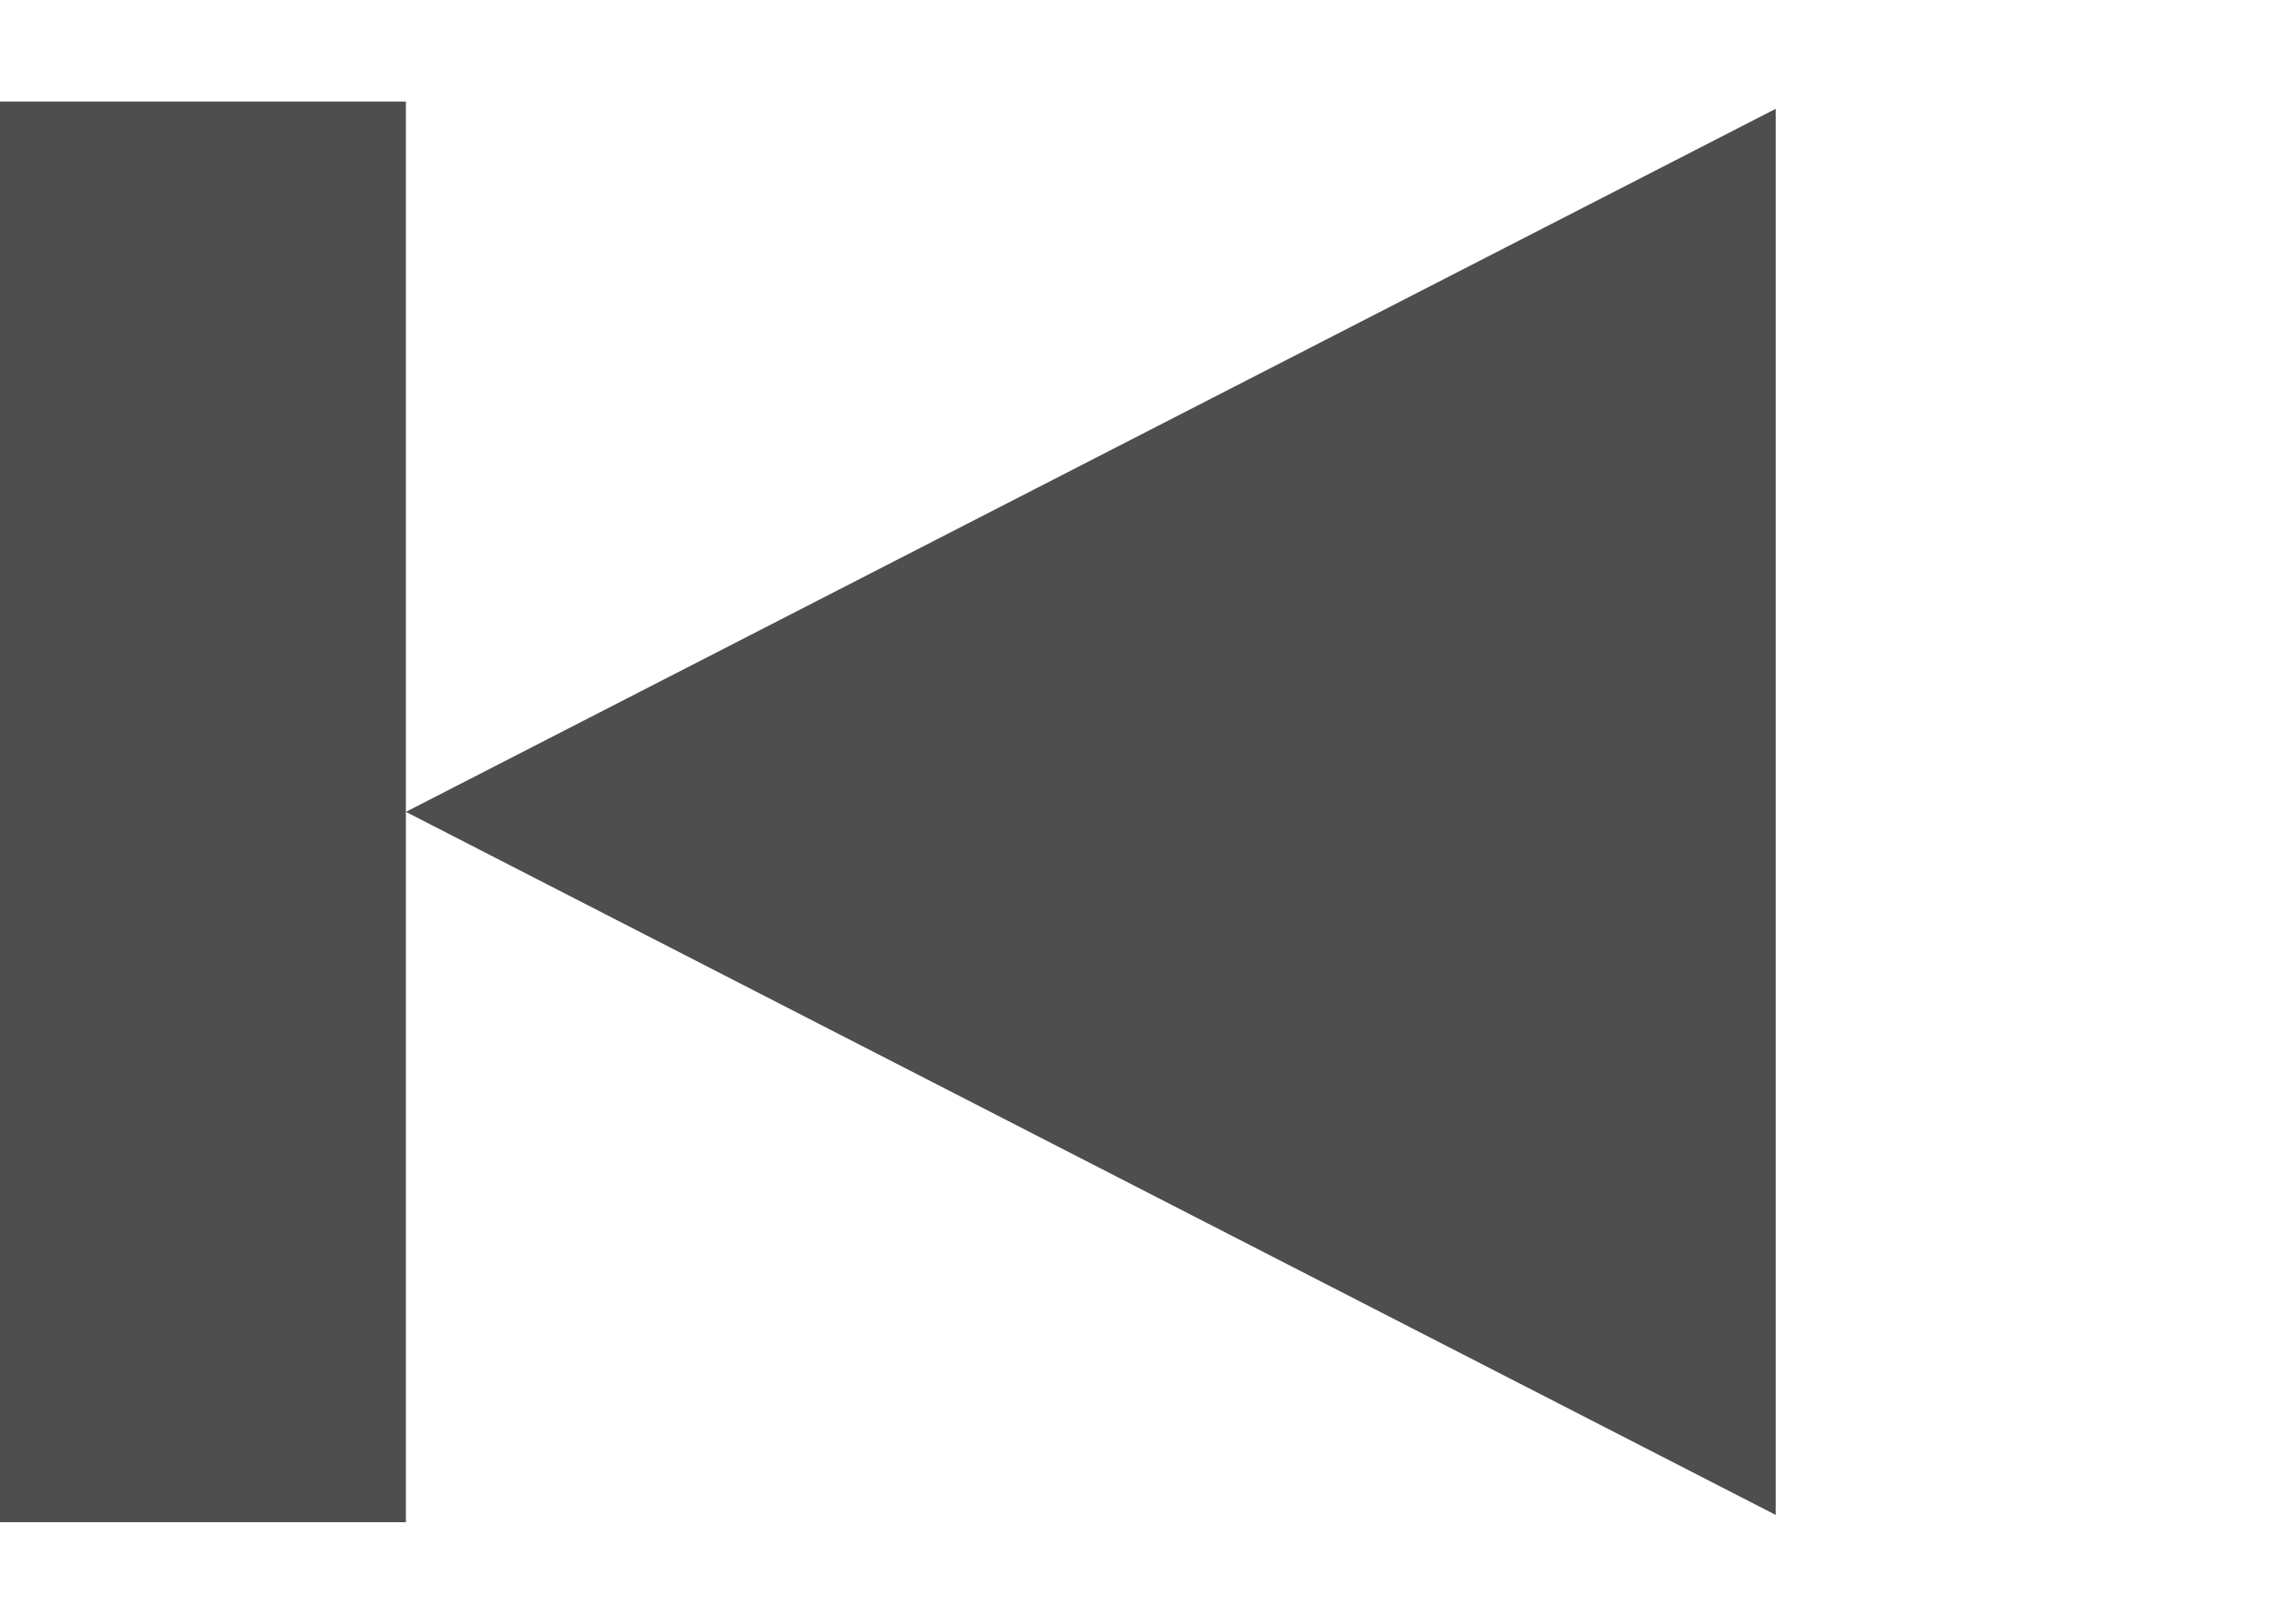
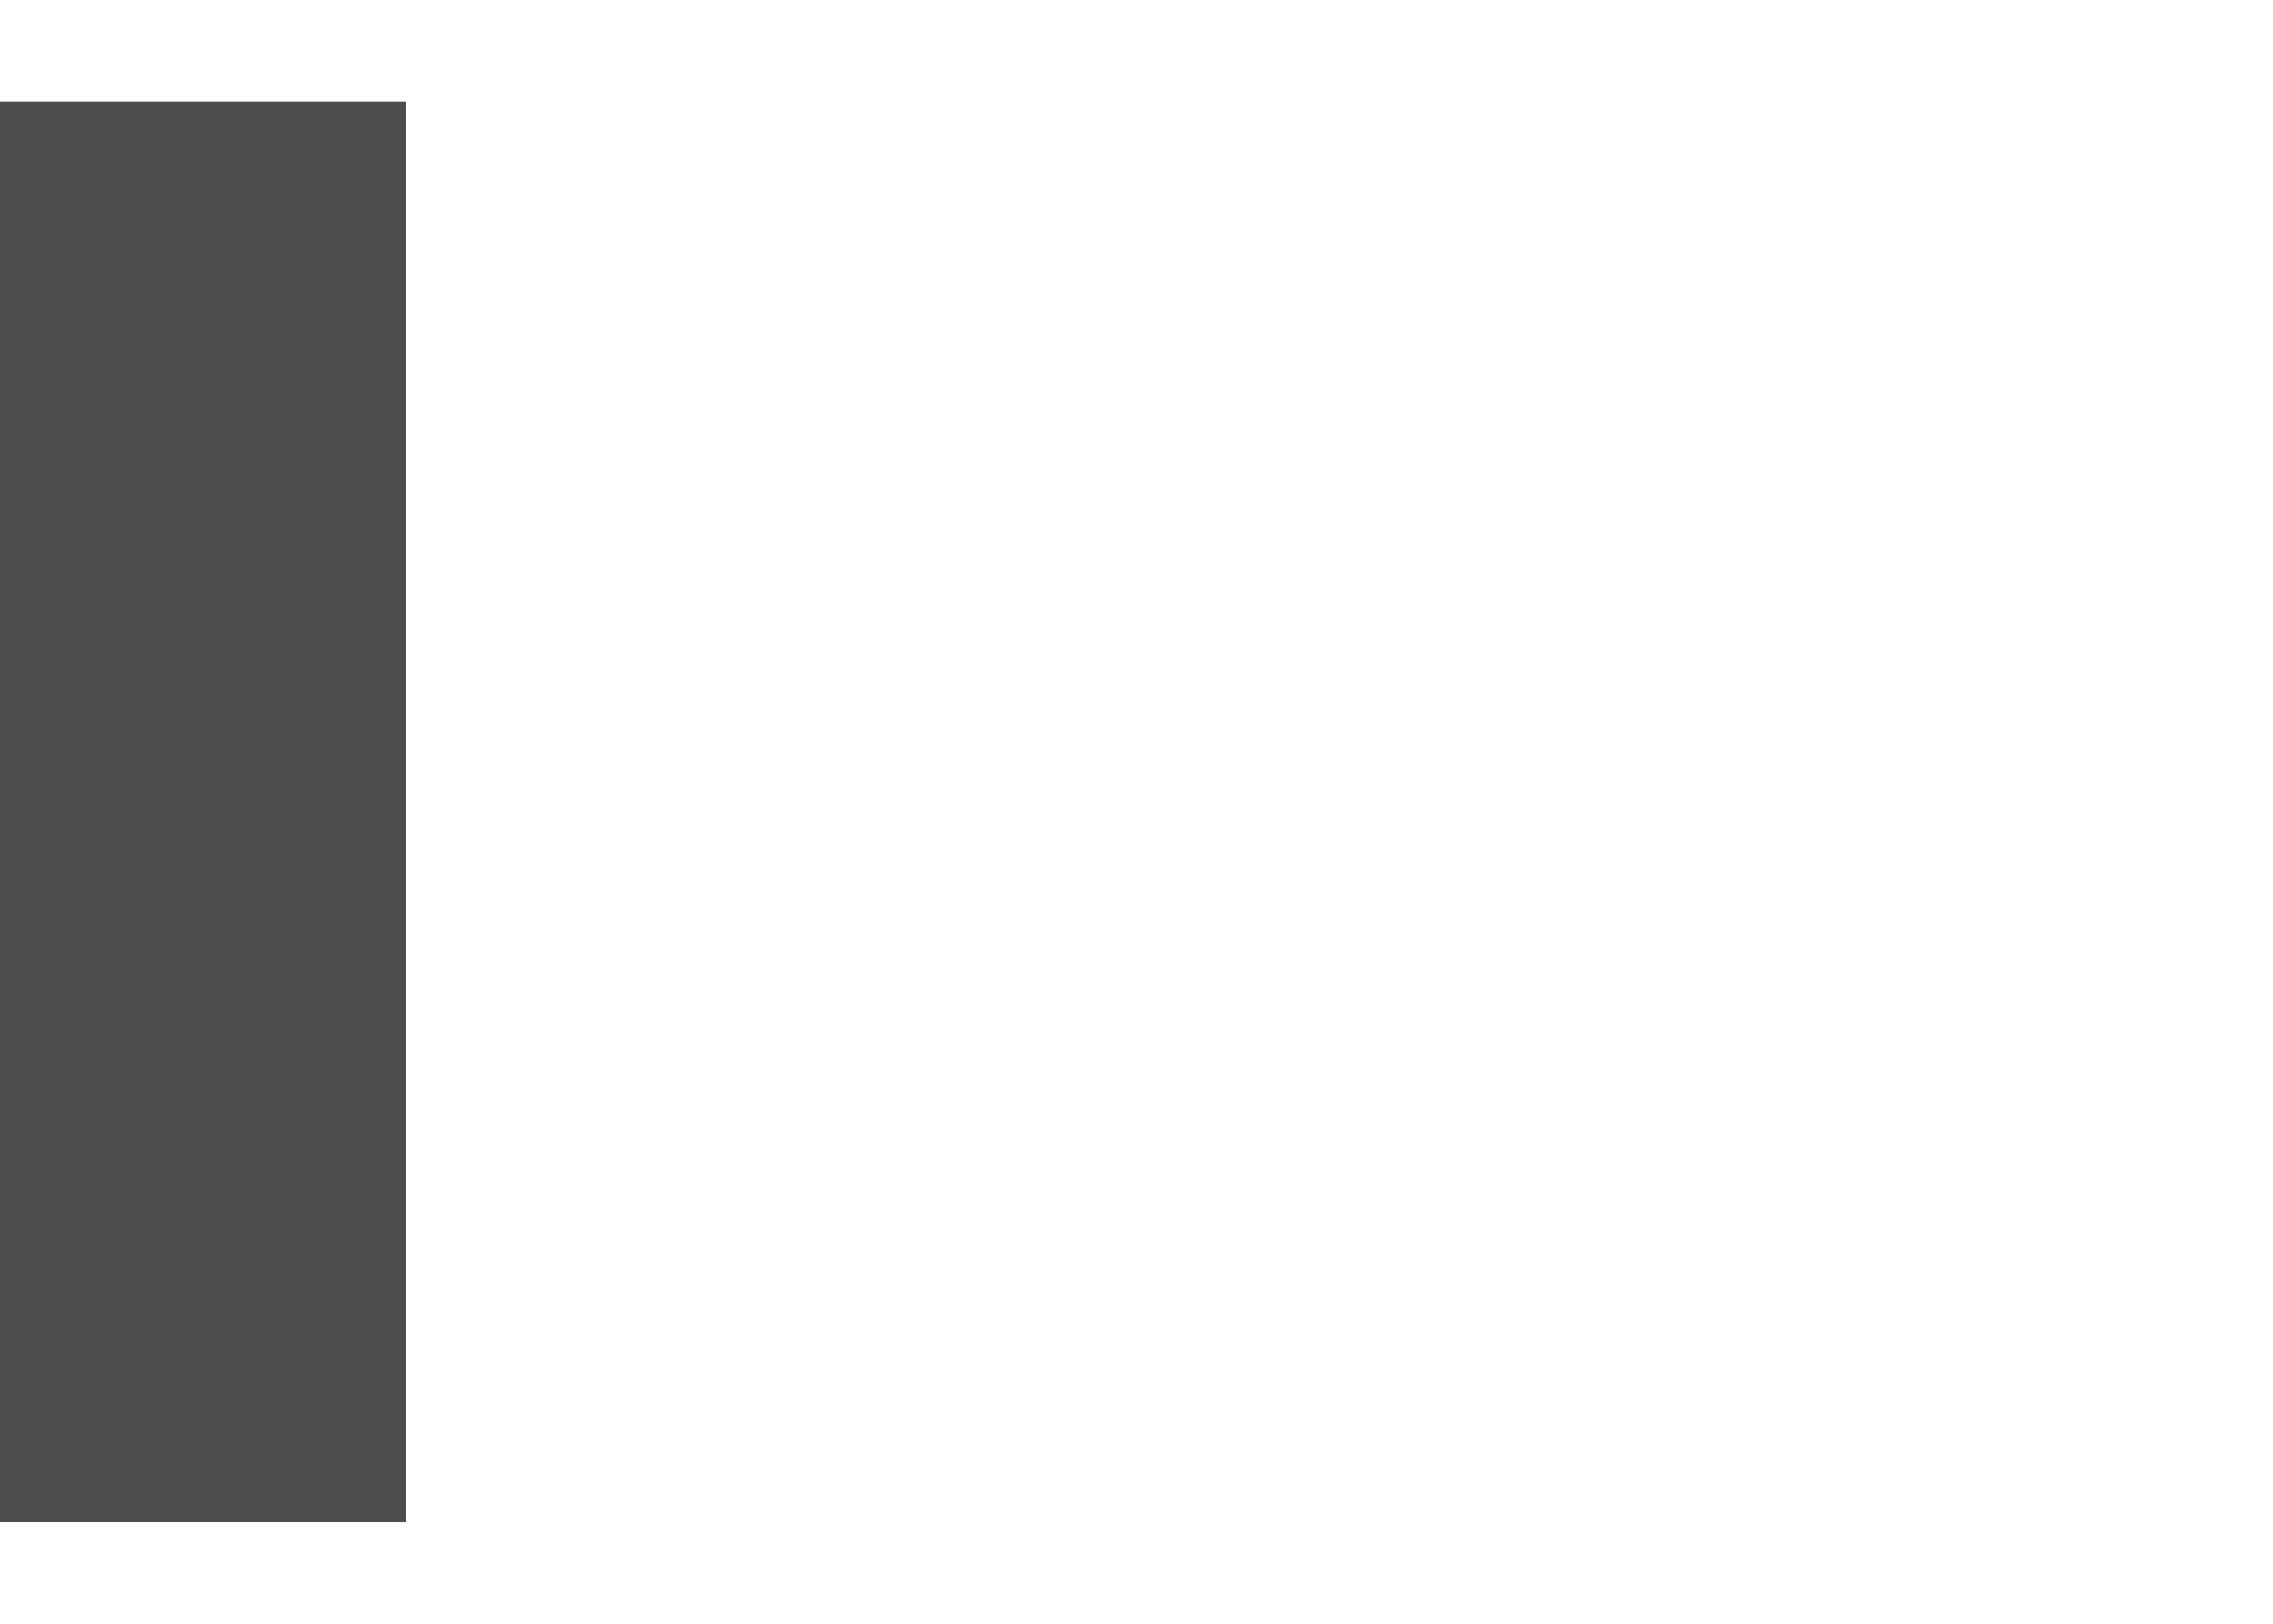
<svg xmlns="http://www.w3.org/2000/svg" width="21" height="15" viewBox="0 0 21 15" fill="none">
-   <path d="M3.75 7.5L16.406 1.005L16.406 13.995L3.75 7.5Z" fill="#4F4E4E" />
  <path d="M3.75 14.062L3.75 0.938L1.14742e-06 0.938L0 14.062L3.75 14.062Z" fill="#4F4E4E" />
</svg>